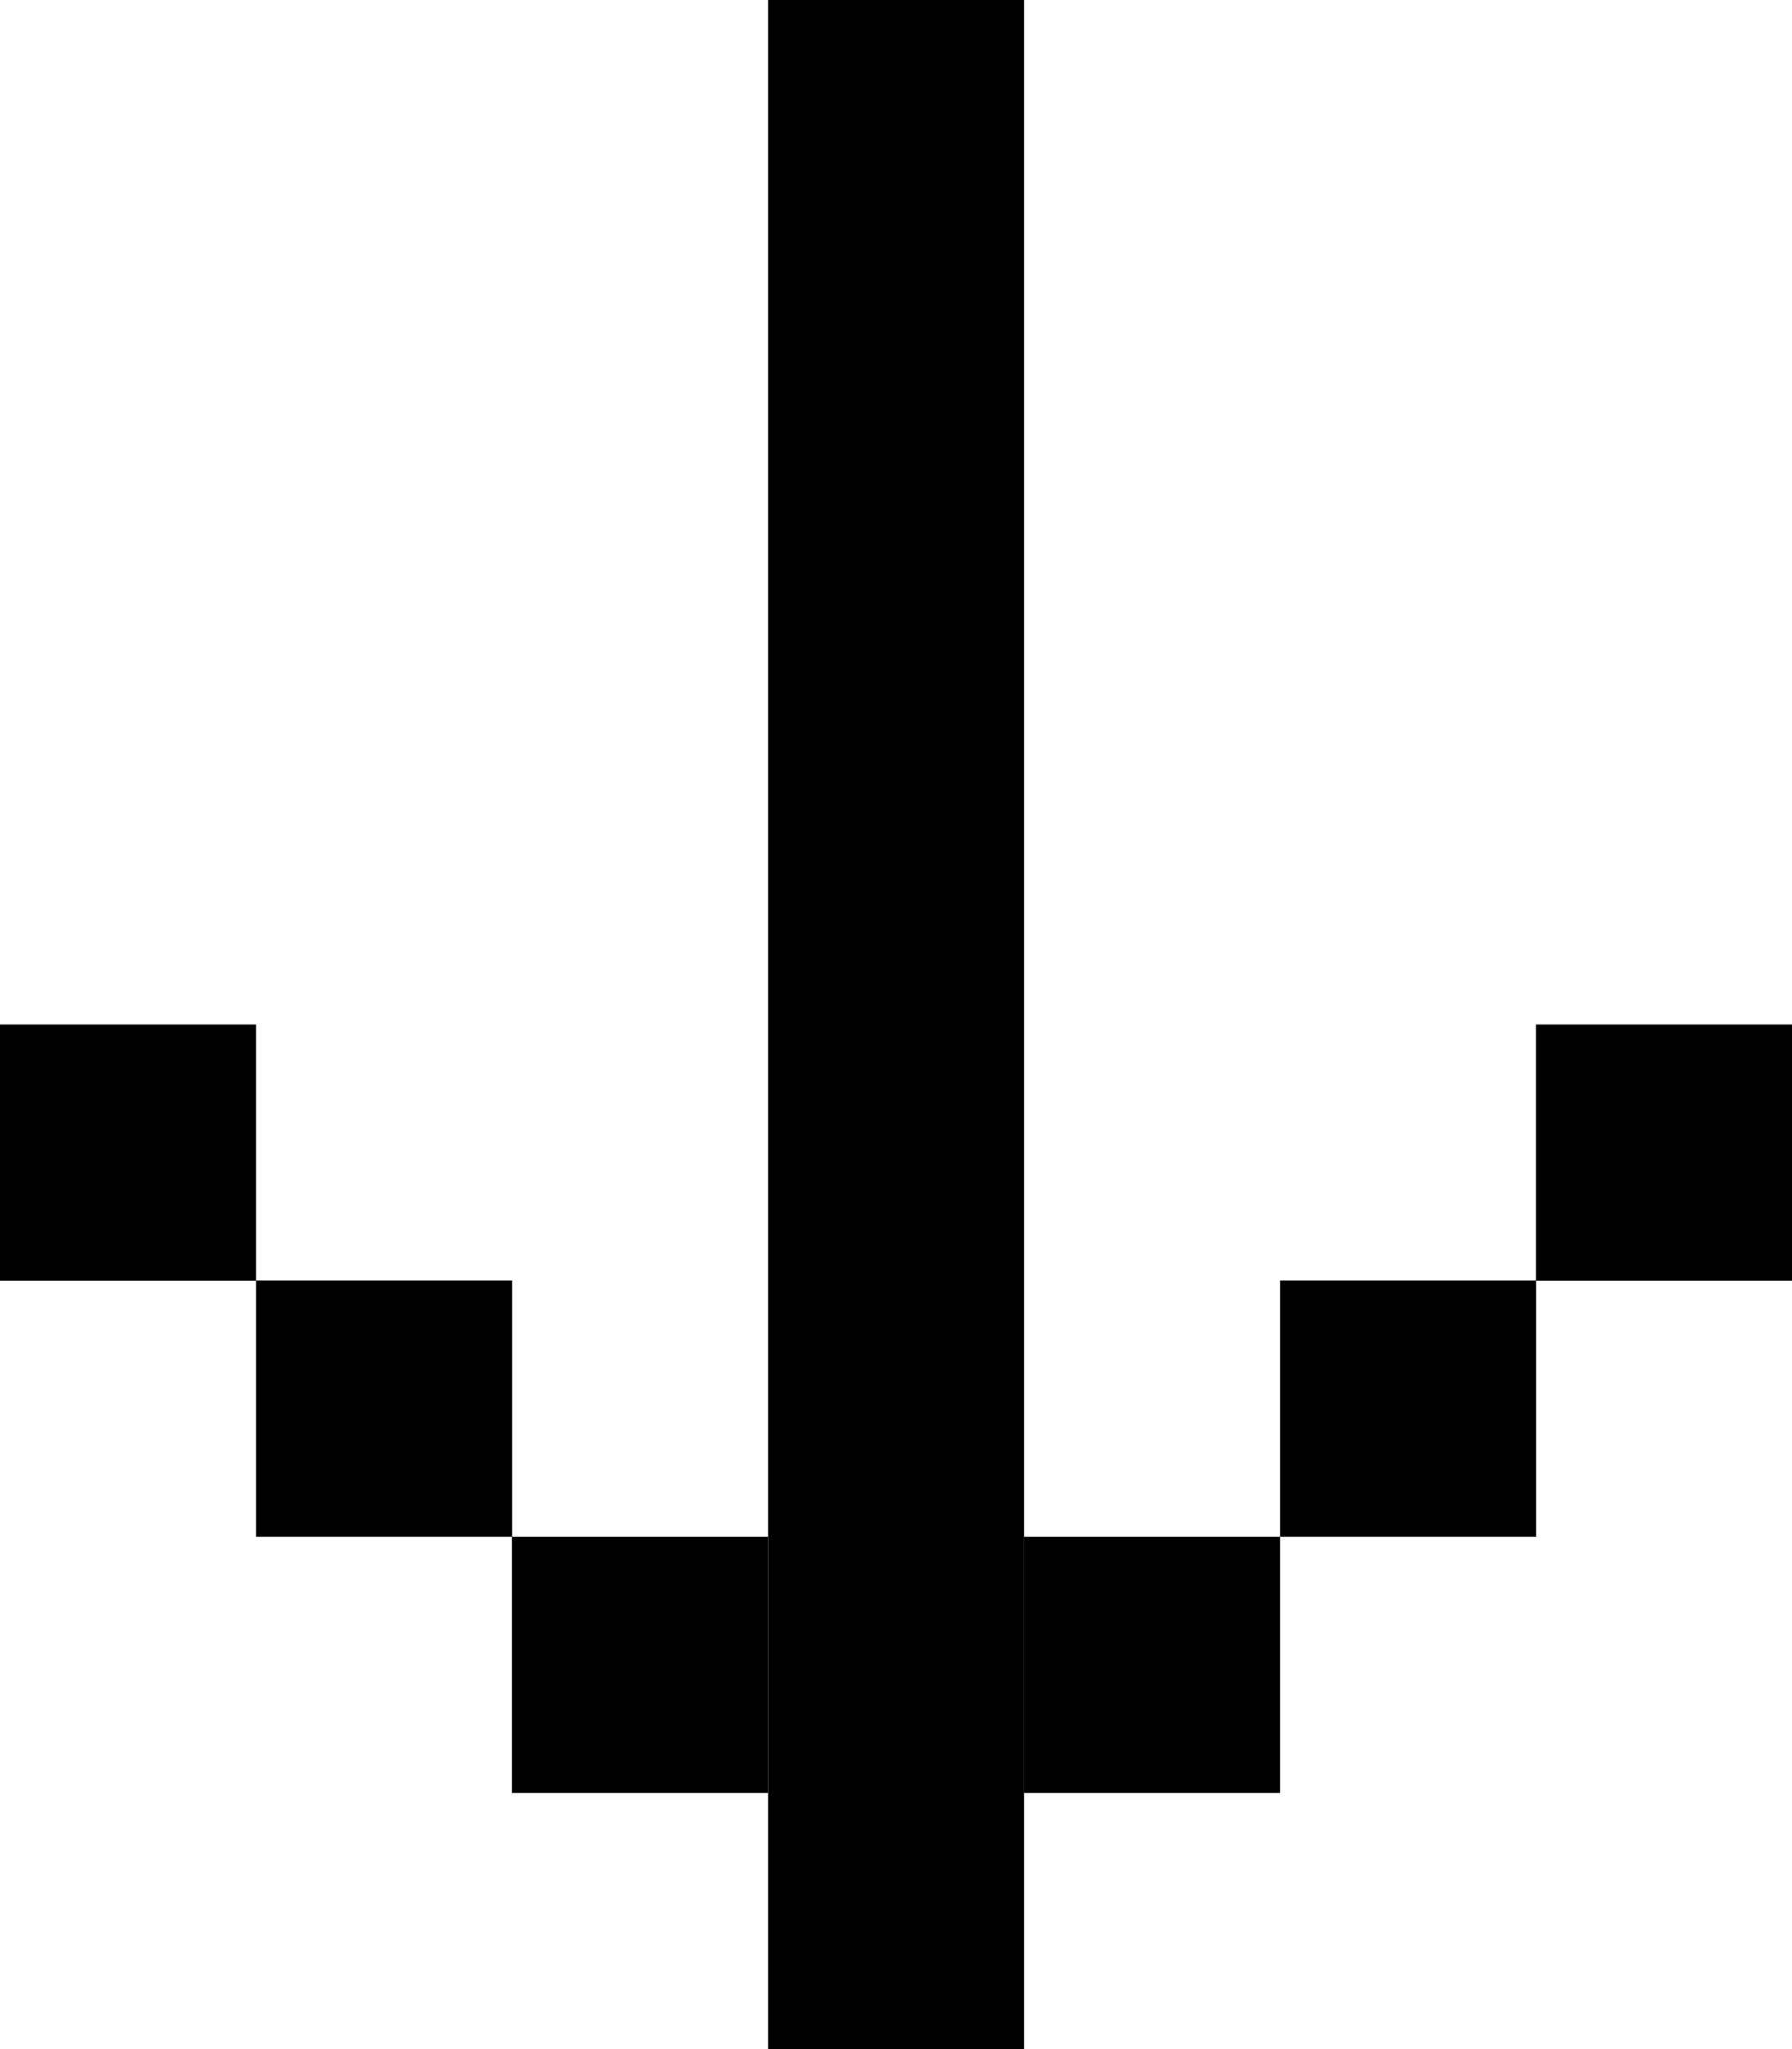
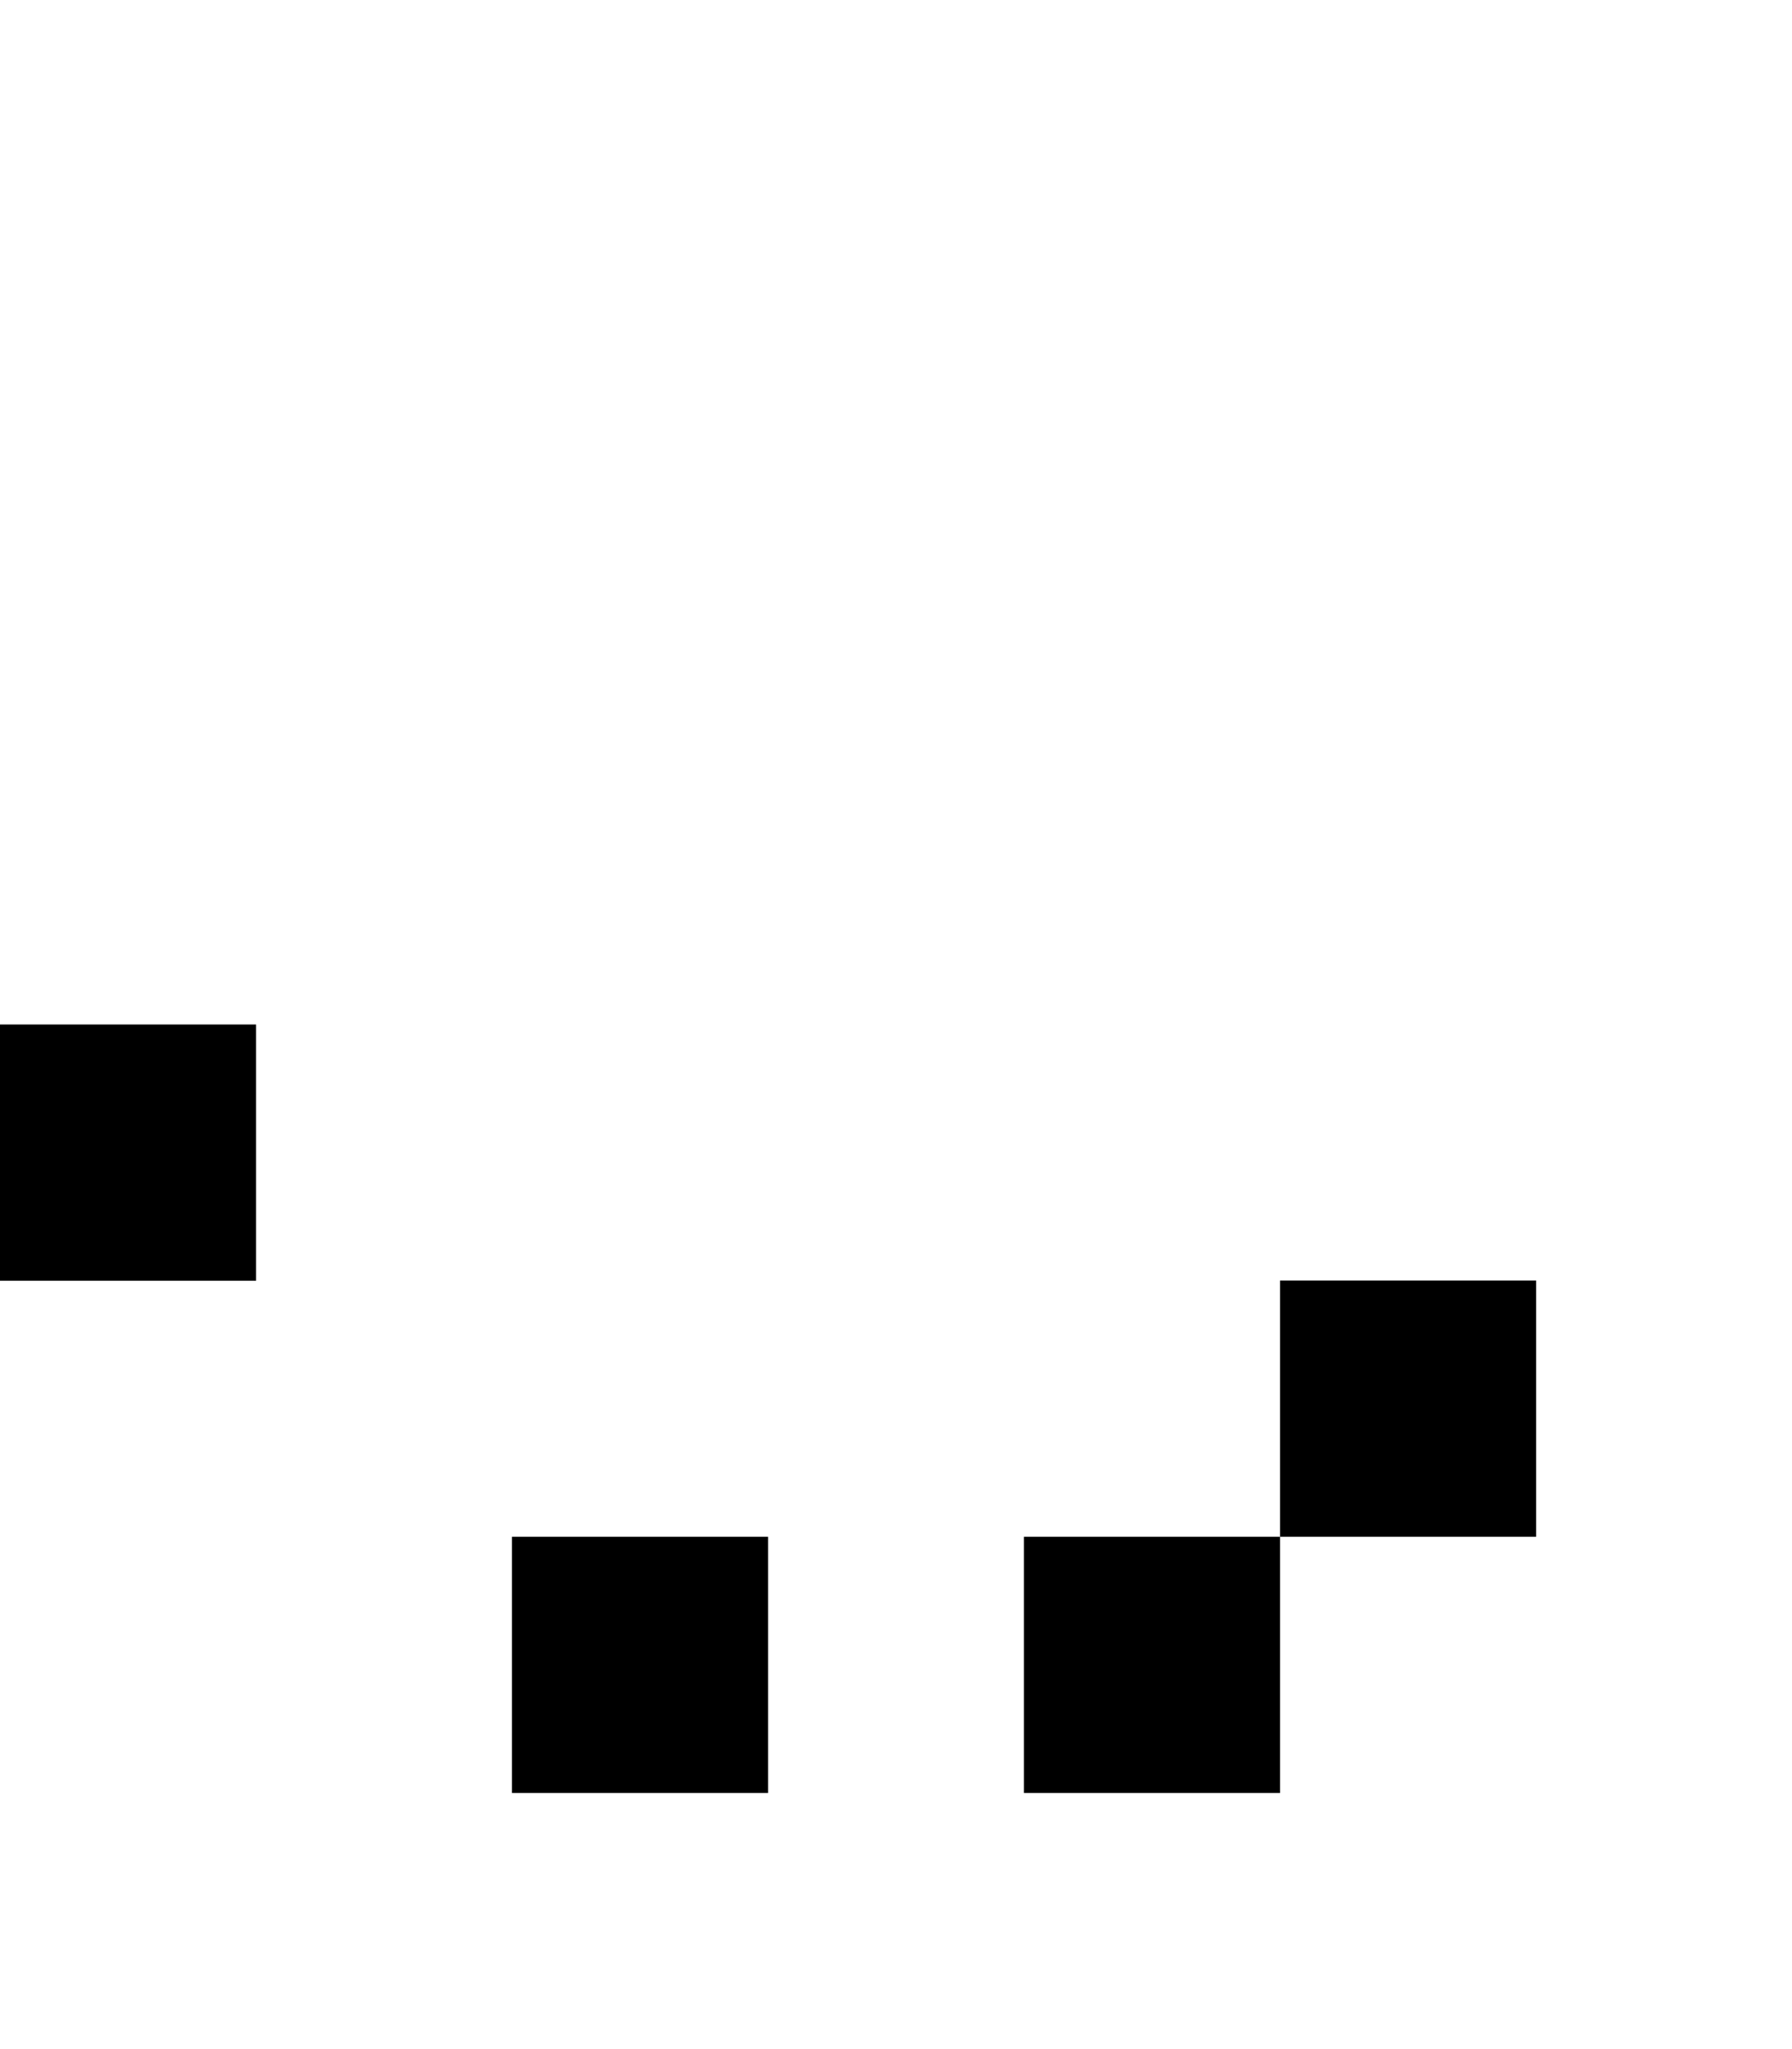
<svg xmlns="http://www.w3.org/2000/svg" width="10" height="11.429" viewBox="0 0 10 11.429">
  <g id="ico-arrow" transform="translate(13 -2) rotate(90)">
-     <path id="Rectangle" d="M0,1.429H11.429V0H0Z" transform="translate(13.429 8.714) rotate(180)" fill-rule="evenodd" />
    <path id="Rectangle-2" data-name="Rectangle" d="M0,1.429H1.429V0H0Z" transform="translate(12 7.286) rotate(180)" fill-rule="evenodd" />
    <path id="Rectangle-3" data-name="Rectangle" d="M0,1.429H1.429V0H0Z" transform="translate(12 10.143) rotate(180)" fill-rule="evenodd" />
    <path id="Rectangle-4" data-name="Rectangle" d="M0,1.429H1.429V0H0Z" transform="translate(10.571 5.857) rotate(180)" fill-rule="evenodd" />
-     <path id="Rectangle-5" data-name="Rectangle" d="M0,1.429H1.429V0H0Z" transform="translate(10.571 11.571) rotate(180)" fill-rule="evenodd" />
    <g id="Group_10" data-name="Group 10" transform="translate(9.143 13) rotate(180)">
-       <path id="Rectangle-6" data-name="Rectangle" d="M0,1.429H1.429V0H0Z" transform="translate(0 8.571)" fill-rule="evenodd" />
      <path id="Rectangle-7" data-name="Rectangle" d="M0,1.429H1.429V0H0Z" fill-rule="evenodd" />
    </g>
  </g>
</svg>